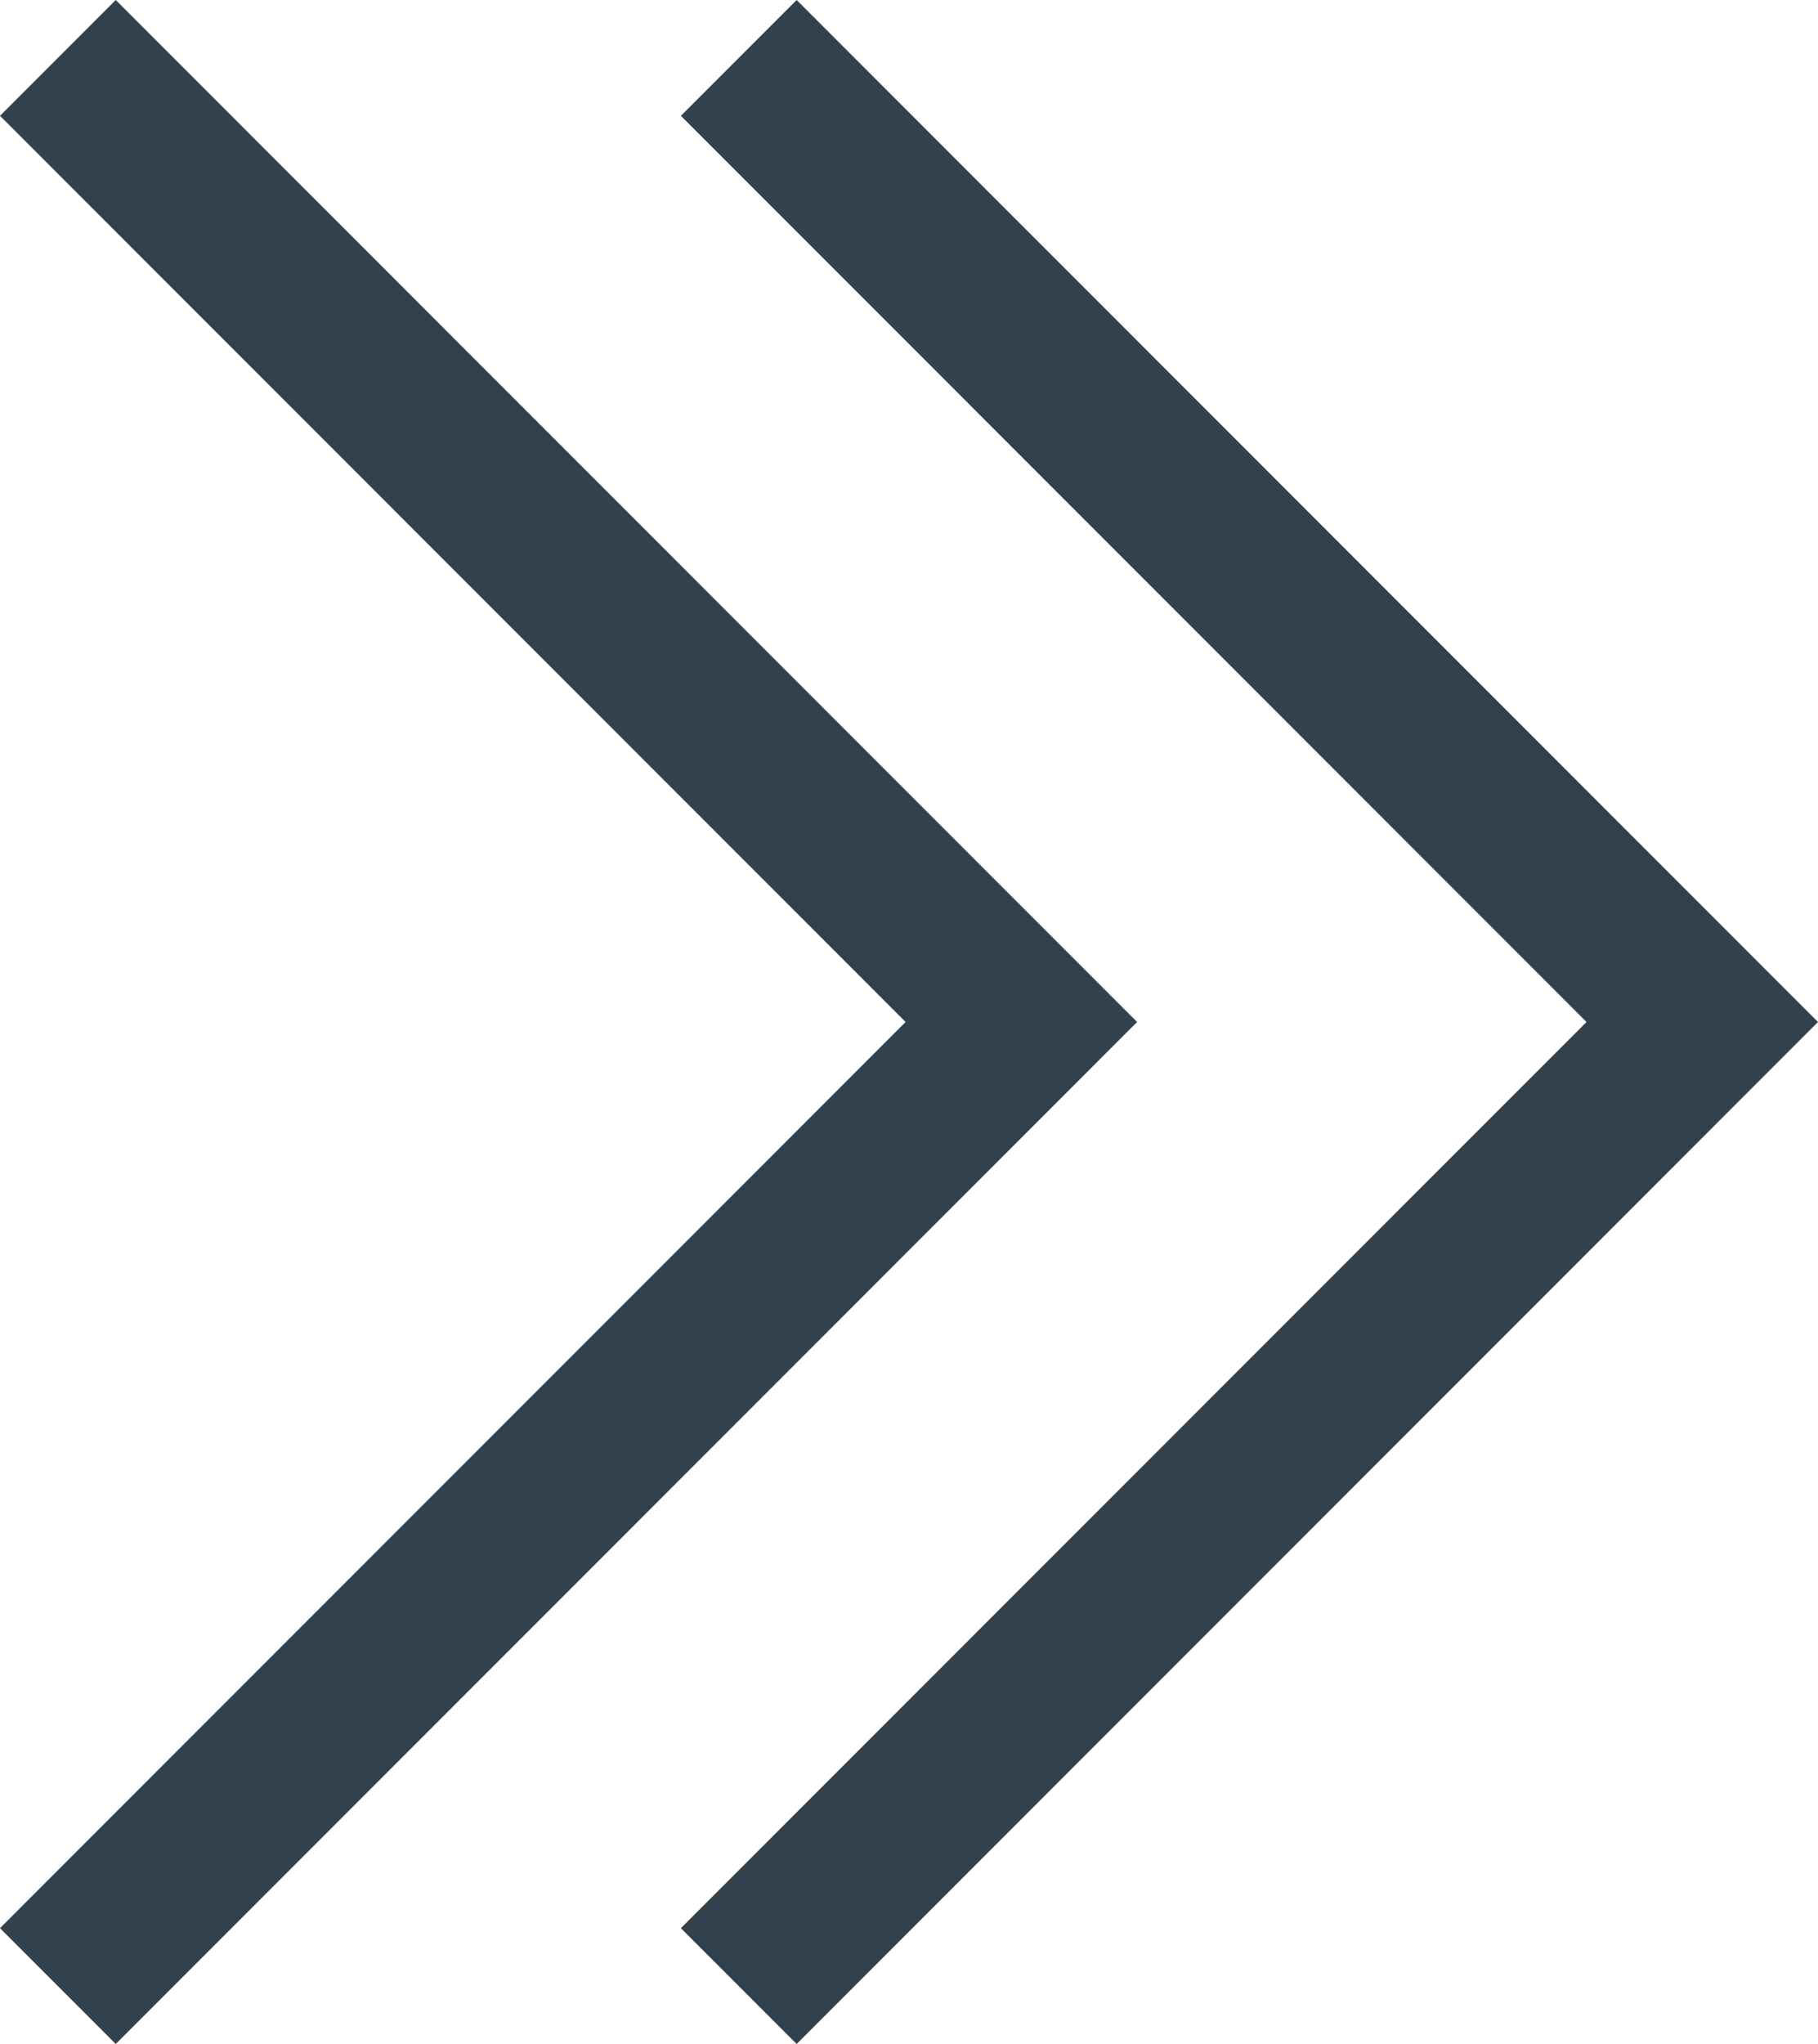
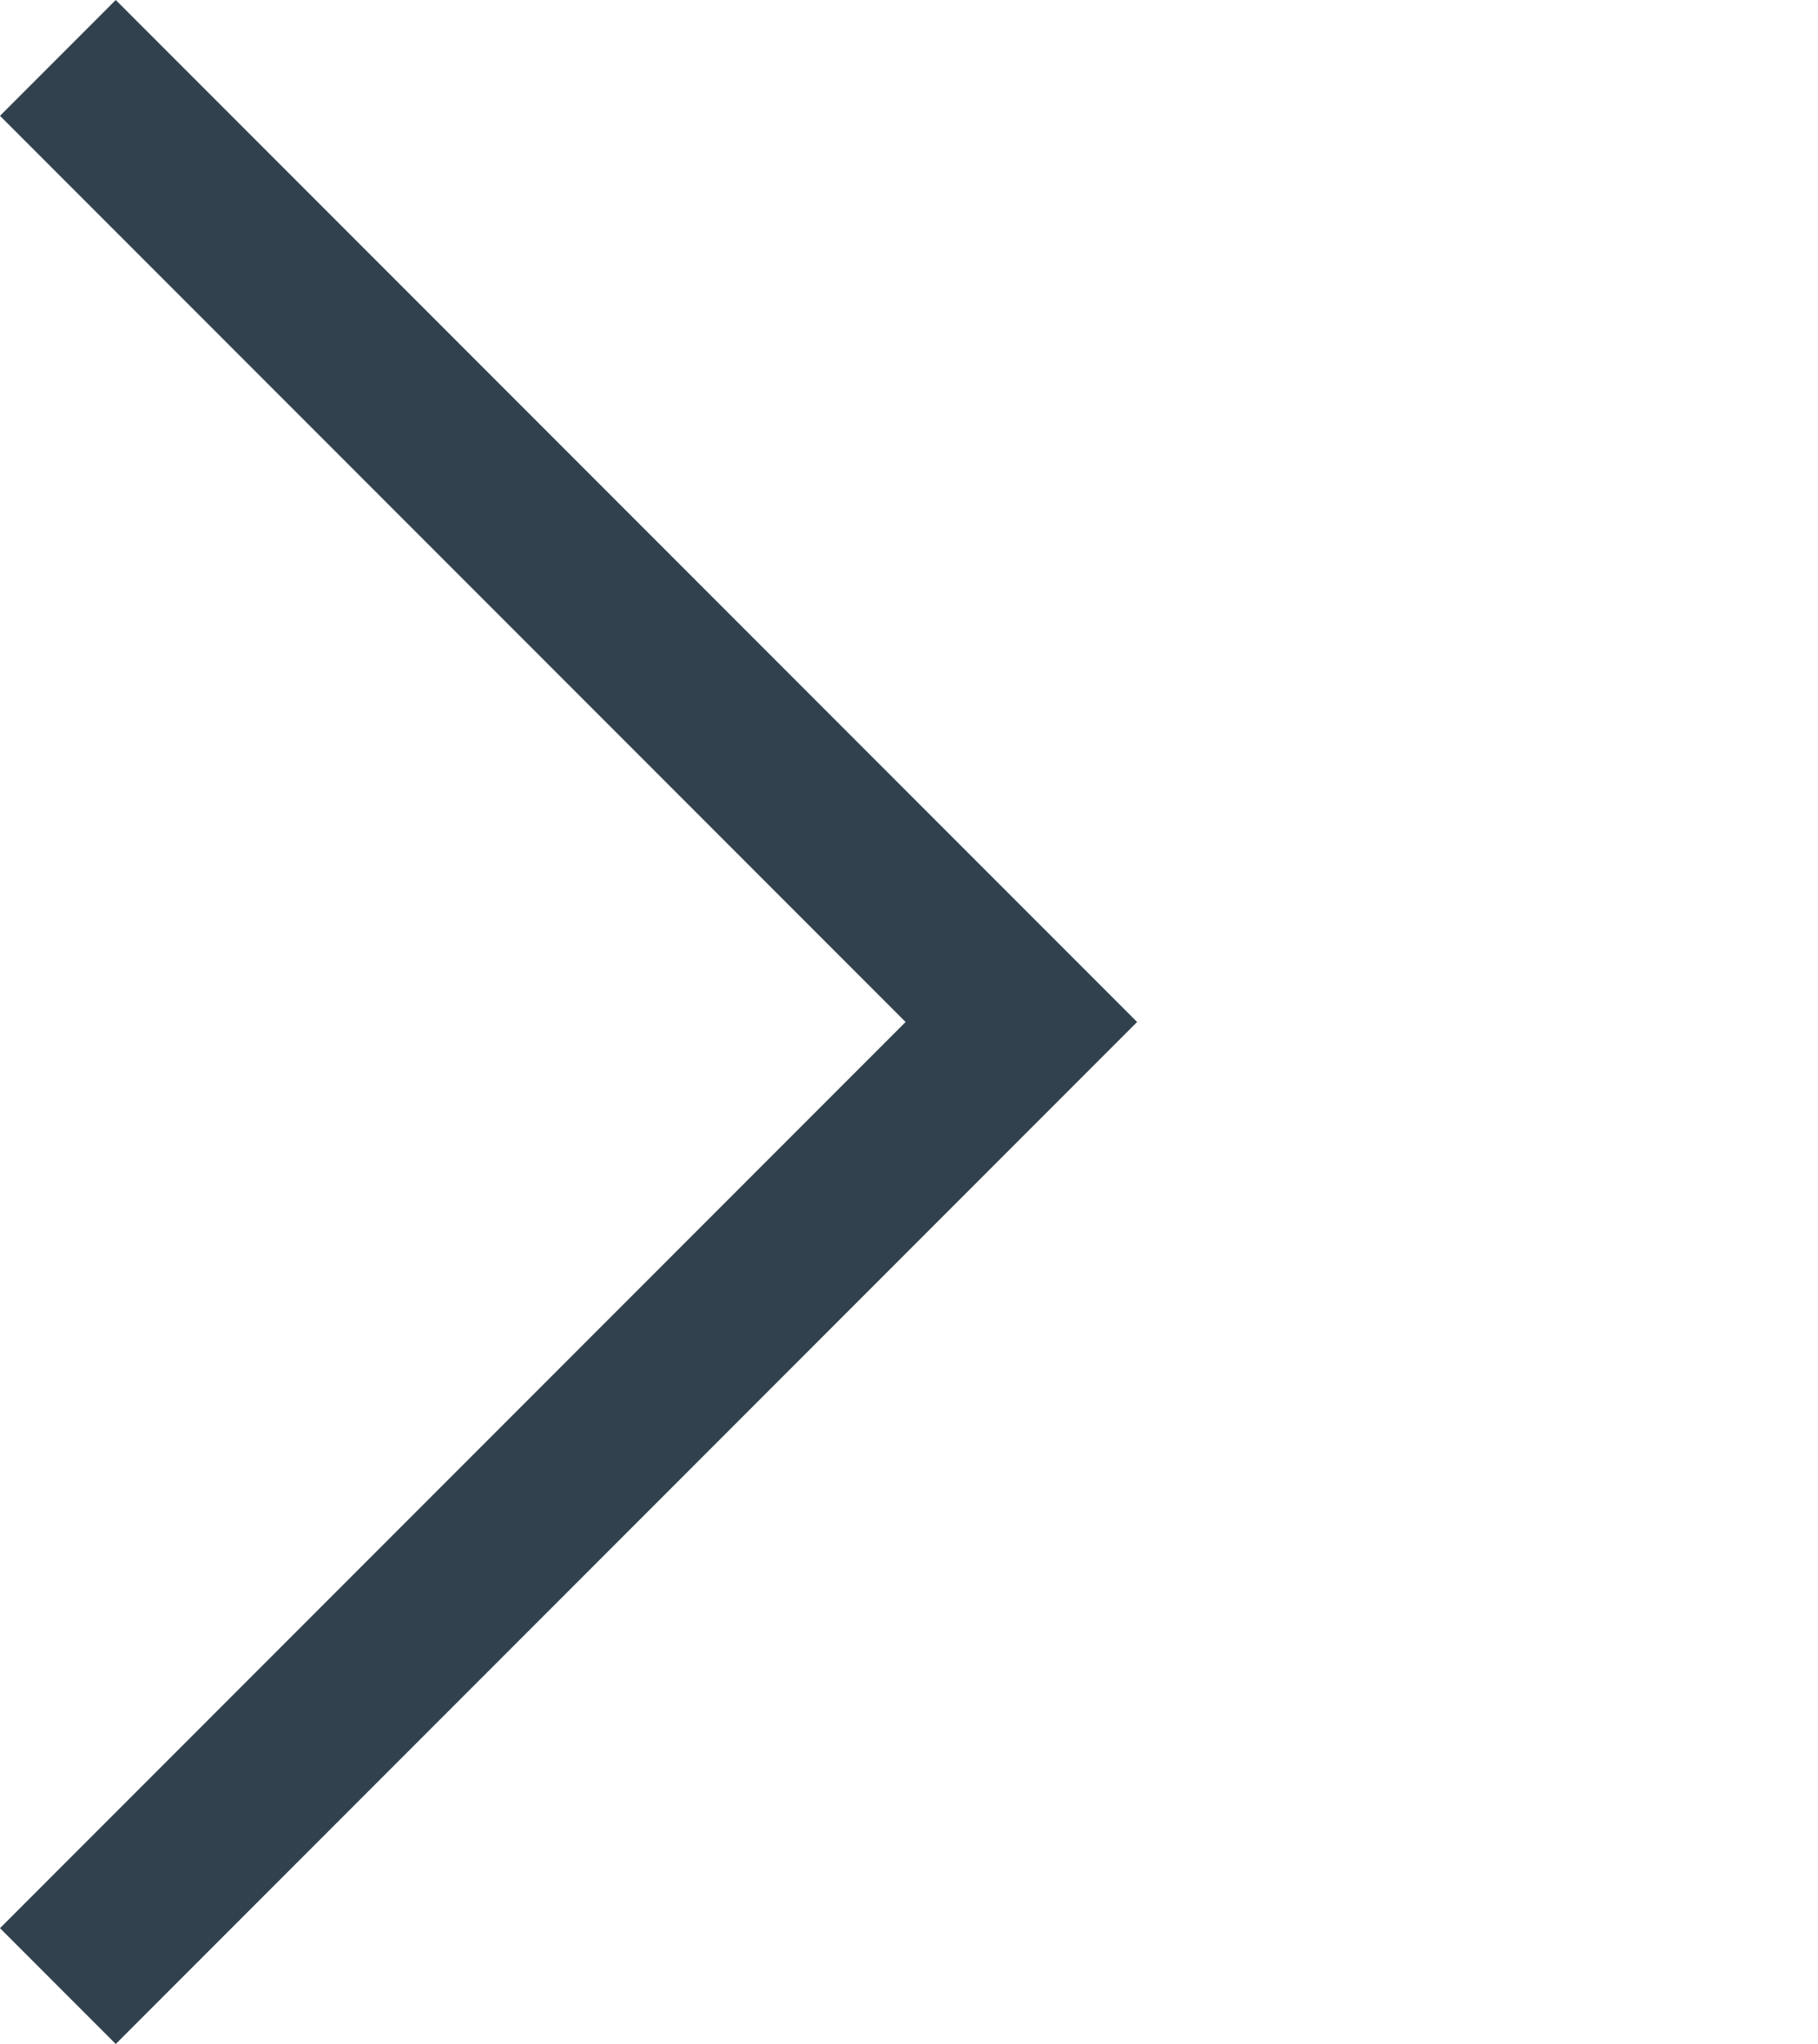
<svg xmlns="http://www.w3.org/2000/svg" id="レイヤー_1" data-name="レイヤー 1" width="10.68" height="12" viewBox="0 0 10.68 12">
  <defs>
    <style>.cls-1{fill:#31424e;fill-rule:evenodd;}</style>
  </defs>
  <title>icn_next</title>
  <polygon class="cls-1" points="6.68 6 0.68 12 0 11.32 5.32 6 0 0.68 0.68 0 6.68 6" />
-   <polygon class="cls-1" points="10.68 6 4.68 12 4 11.32 9.32 6 4 0.68 4.68 0 10.68 6" />
</svg>